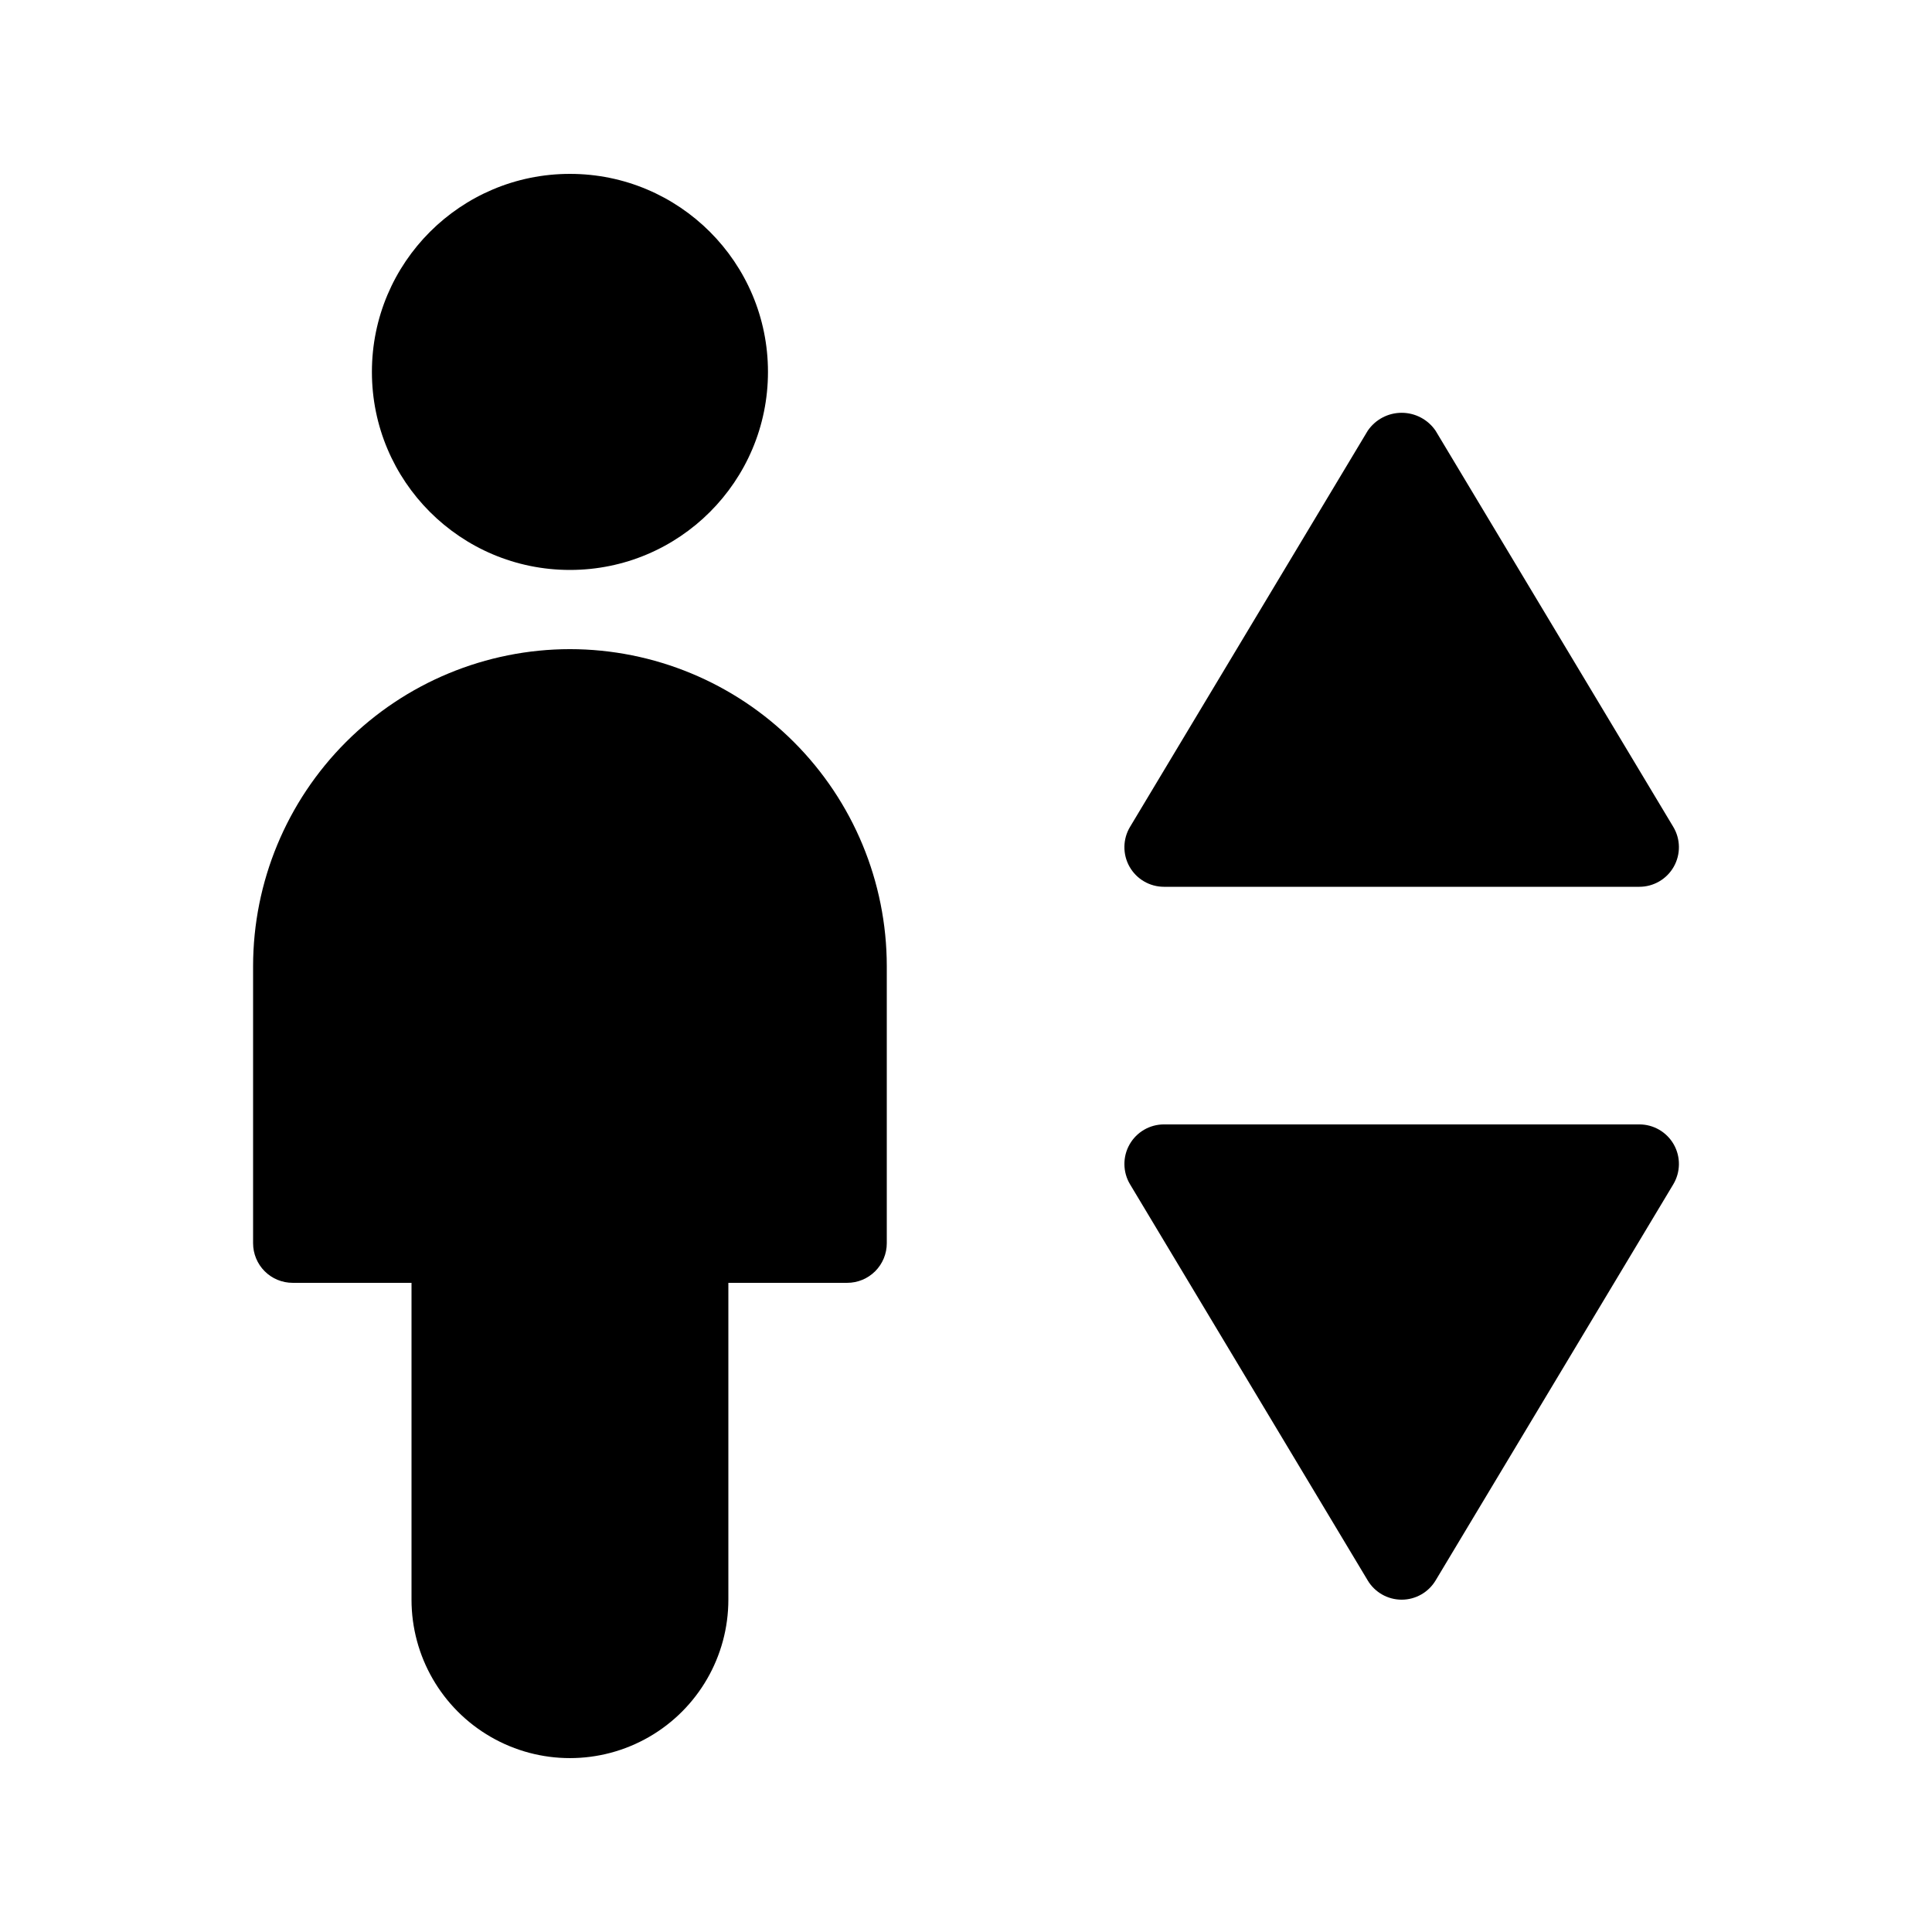
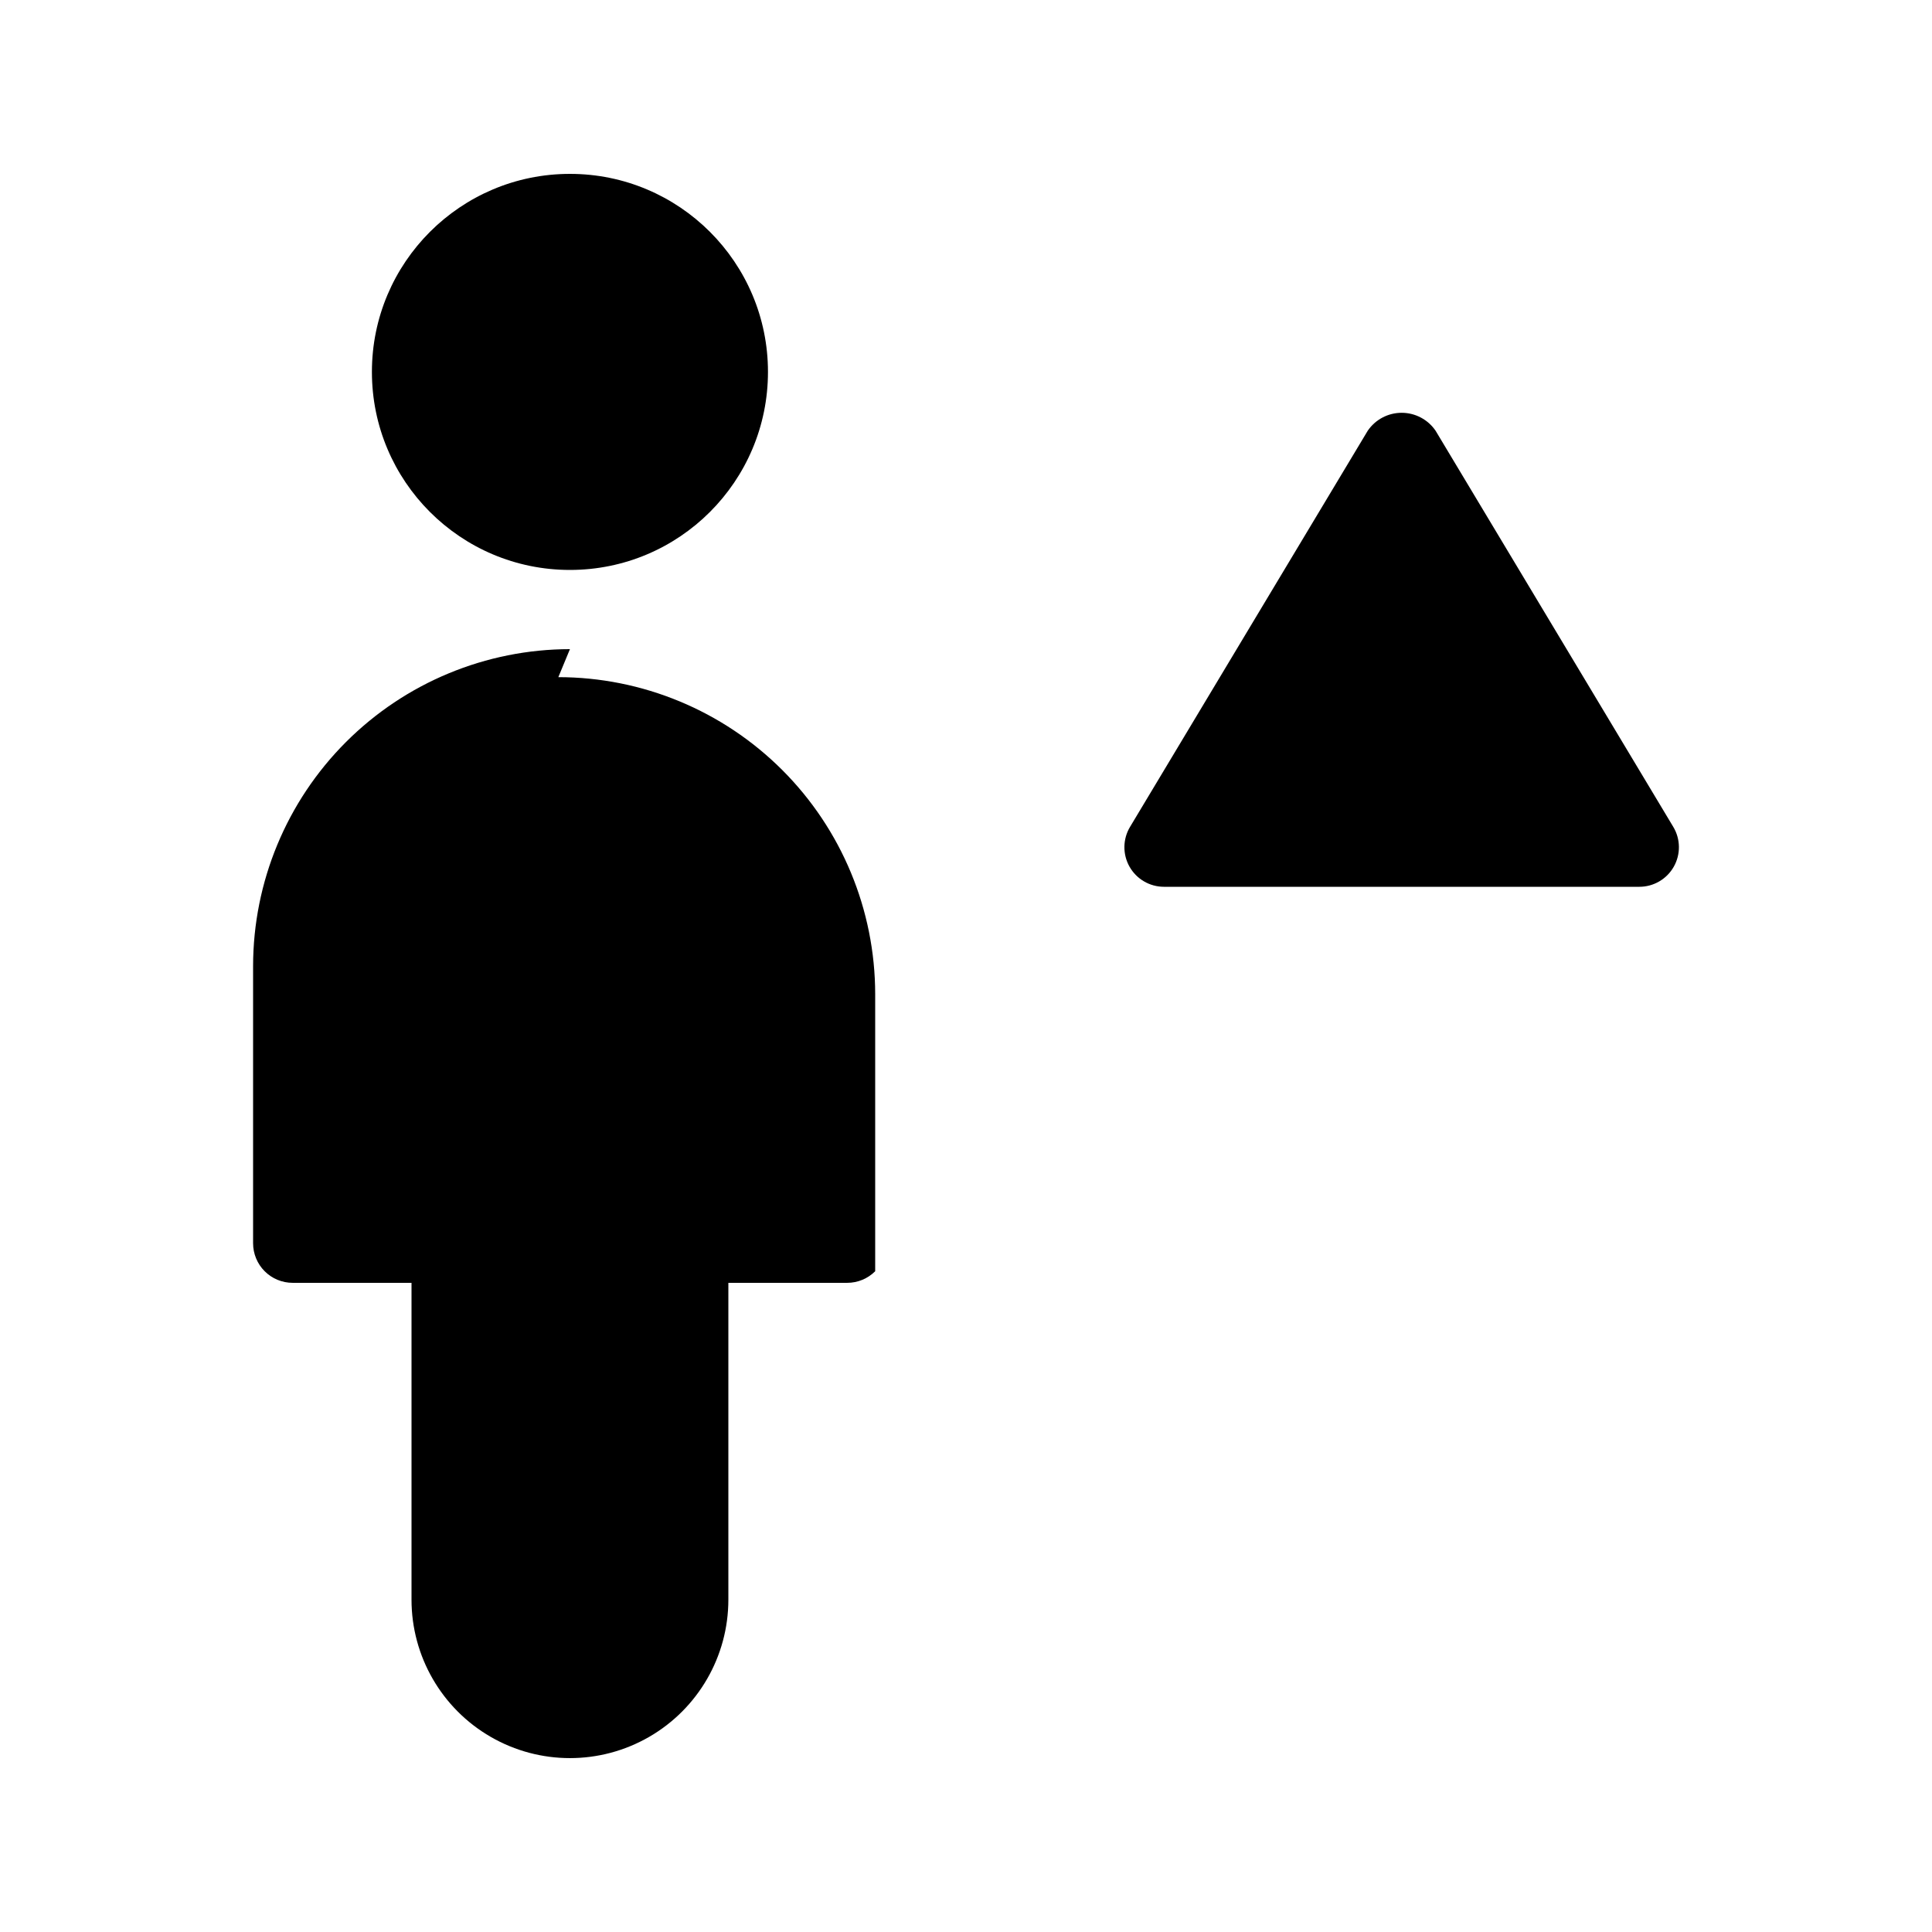
<svg xmlns="http://www.w3.org/2000/svg" fill="#000000" width="800px" height="800px" version="1.1" viewBox="144 144 512 512">
  <g>
    <path d="m347.52 242.56c0 28.984-23.496 52.48-52.48 52.48-28.984 0-52.48-23.496-52.48-52.48s23.496-52.48 52.48-52.48c28.984 0 52.48 23.496 52.48 52.48" />
-     <path d="m295.04 316.03c-22.266 0.02-43.609 8.875-59.352 24.617-15.742 15.742-24.594 37.086-24.617 59.352v73.473c0 2.781 1.102 5.453 3.07 7.422s4.641 3.074 7.426 3.07h31.488v83.969c0 15 8 28.859 20.992 36.359 12.988 7.5 28.992 7.5 41.984 0 12.988-7.5 20.992-21.359 20.992-36.359v-83.969h31.488c2.781 0.004 5.453-1.102 7.422-3.07s3.074-4.641 3.074-7.422v-73.473c-0.023-22.266-8.879-43.609-24.621-59.352-15.742-15.742-37.086-24.598-59.348-24.617z" />
+     <path d="m295.04 316.03c-22.266 0.02-43.609 8.875-59.352 24.617-15.742 15.742-24.594 37.086-24.617 59.352v73.473c0 2.781 1.102 5.453 3.07 7.422s4.641 3.074 7.426 3.07h31.488v83.969c0 15 8 28.859 20.992 36.359 12.988 7.5 28.992 7.5 41.984 0 12.988-7.5 20.992-21.359 20.992-36.359v-83.969h31.488c2.781 0.004 5.453-1.102 7.422-3.07v-73.473c-0.023-22.266-8.879-43.609-24.621-59.352-15.742-15.742-37.086-24.598-59.348-24.617z" />
    <path d="m452.48 379.01h125.95c3.781 0.004 7.273-2.027 9.137-5.32 1.863-3.289 1.812-7.328-0.137-10.57l-62.977-104.96v0.004c-2.023-2.984-5.394-4.769-9-4.769s-6.973 1.785-9 4.769l-62.977 104.96v-0.004c-1.949 3.242-2 7.281-0.137 10.57 1.867 3.293 5.356 5.324 9.141 5.32z" />
-     <path d="m578.43 441.98h-125.95c-3.785-0.008-7.273 2.027-9.137 5.316-1.863 3.289-1.812 7.328 0.137 10.57l62.977 104.96h-0.004c1.895 3.164 5.312 5.106 9.004 5.106 3.688 0 7.106-1.941 9-5.106l62.977-104.96c1.945-3.242 2-7.281 0.137-10.57-1.867-3.293-5.359-5.324-9.141-5.316z" />
  </g>
</svg>